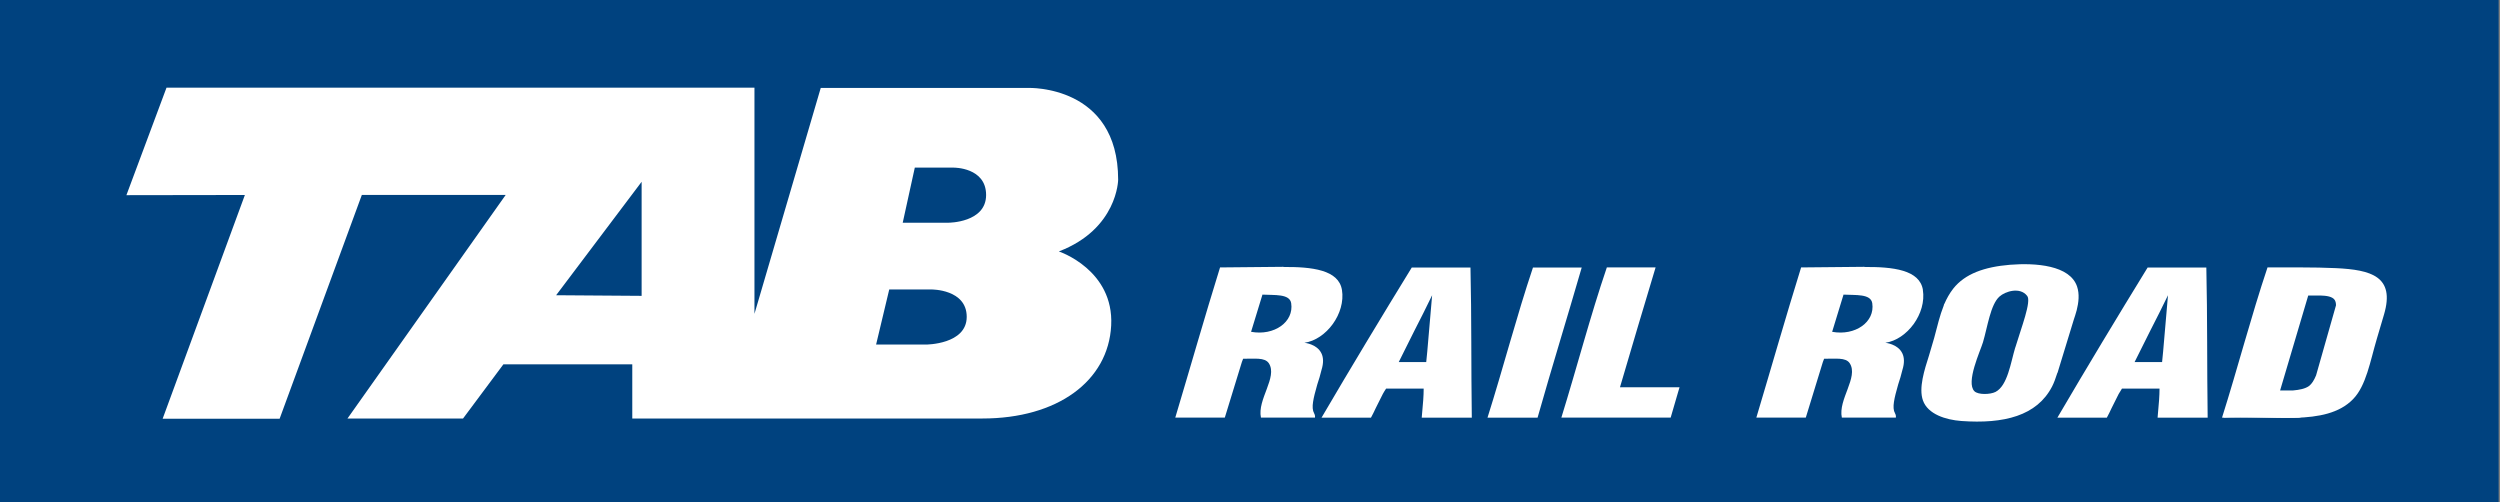
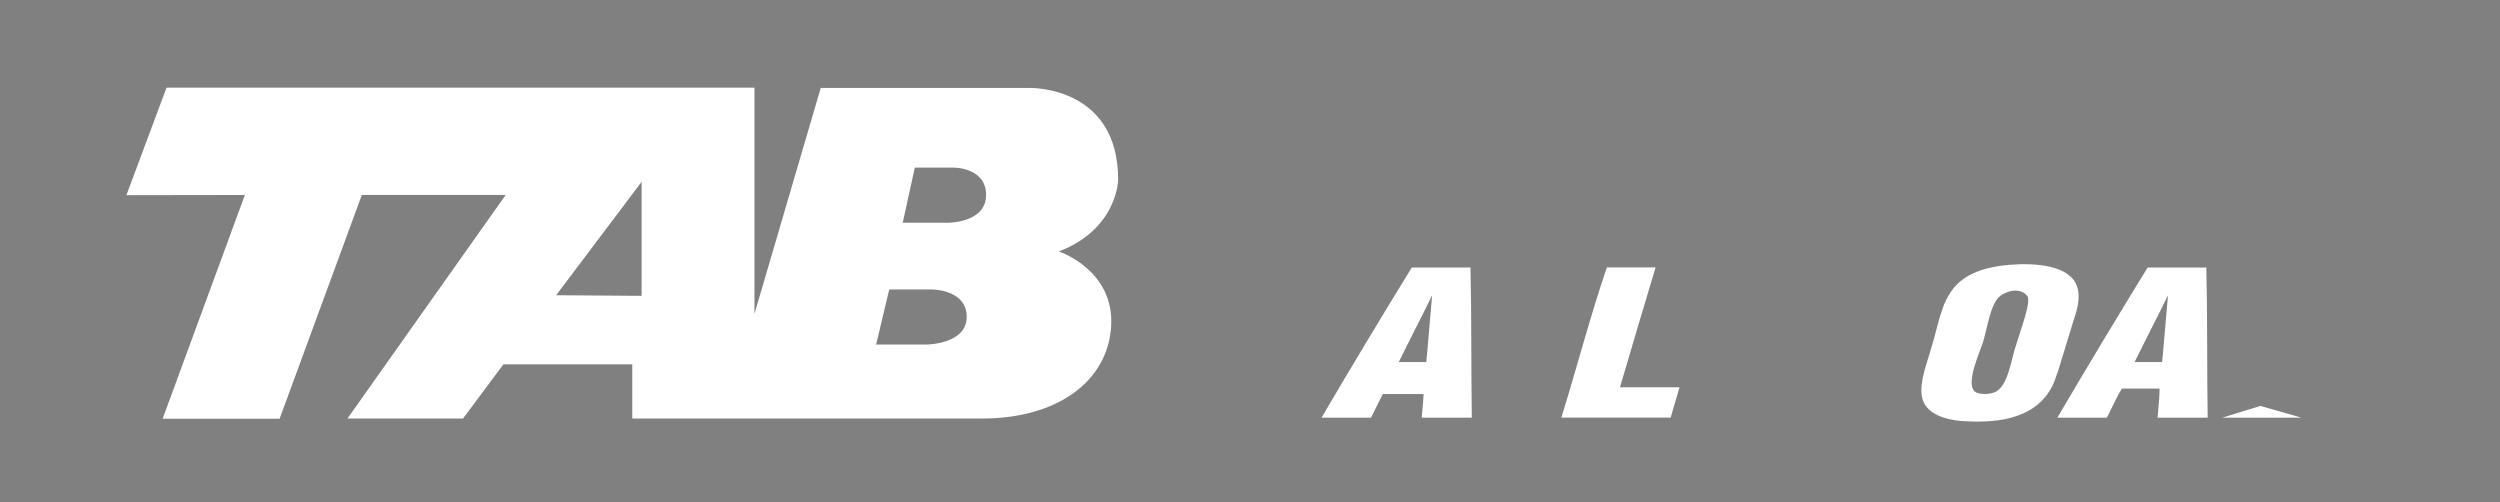
<svg xmlns="http://www.w3.org/2000/svg" width="249" height="50" viewBox="0 0 249 50" fill="none">
  <rect x="0" y="0" width="249" height="50" fill="#808080" stroke="none" />
-   <path d="M248.864 0H0V50H248.864V0Z" fill="#00427F" />
  <path d="M105.468 25.04C111.315 22.799 111.368 17.904 111.368 17.904C111.368 8.441 102.439 8.758 102.439 8.758H81.746L75.144 31.258V8.732H16.584L12.59 19.439L24.39 19.421L16.198 41.709H27.849L36.04 19.413H50.368L34.609 41.683H46.119L50.14 36.285H62.975V41.683H97.847C105.31 41.683 110.385 37.97 110.674 32.422C110.964 26.874 105.477 25.049 105.477 25.049L105.468 25.04ZM63.906 29.467L55.39 29.405L63.906 18.107V29.459V29.467ZM92.211 34.318H87.259L88.568 28.832H92.782C92.782 28.832 96.285 28.797 96.285 31.558C96.285 34.318 92.229 34.318 92.229 34.318H92.211ZM94.476 22.182H89.911L91.114 16.696H94.994C94.994 16.696 98.216 16.661 98.216 19.421C98.216 22.182 94.476 22.182 94.476 22.182Z" fill="white" />
-   <path fill-rule="evenodd" clip-rule="evenodd" d="M152.684 26.645H157.539C156.091 31.655 154.563 36.576 153.141 41.603H148.154C149.717 36.664 151.051 31.505 152.684 26.645Z" fill="white" />
  <path fill-rule="evenodd" clip-rule="evenodd" d="M167.285 38.569H161.35C162.526 34.592 163.694 30.596 164.897 26.636H160.041C158.391 31.478 157.048 36.638 155.511 41.595H166.398C166.626 40.836 166.837 40.113 167.056 39.337L167.285 38.561V38.569Z" fill="white" />
-   <path fill-rule="evenodd" clip-rule="evenodd" d="M146.451 26.645H140.612C137.575 31.593 134.572 36.567 131.622 41.603H136.547C136.714 41.295 136.872 40.977 137.022 40.651L137.724 39.249C137.829 39.063 137.935 38.878 138.058 38.702H141.798C141.798 39.063 141.78 39.452 141.754 39.84L141.604 41.603H146.591C146.521 36.647 146.574 31.558 146.46 26.645H146.451ZM142.052 36.065H139.313L140.858 32.969C141.464 31.787 142.061 30.614 142.64 29.406L142.158 34.997C142.122 35.359 142.087 35.712 142.052 36.065Z" fill="white" />
+   <path fill-rule="evenodd" clip-rule="evenodd" d="M146.451 26.645H140.612C137.575 31.593 134.572 36.567 131.622 41.603H136.547C136.714 41.295 136.872 40.977 137.022 40.651L137.724 39.249H141.798C141.798 39.063 141.78 39.452 141.754 39.84L141.604 41.603H146.591C146.521 36.647 146.574 31.558 146.46 26.645H146.451ZM142.052 36.065H139.313L140.858 32.969C141.464 31.787 142.061 30.614 142.64 29.406L142.158 34.997C142.122 35.359 142.087 35.712 142.052 36.065Z" fill="white" />
  <path fill-rule="evenodd" clip-rule="evenodd" d="M219.742 26.645H213.904C210.866 31.593 207.863 36.567 204.913 41.603H209.839C210.006 41.295 210.164 40.977 210.313 40.651L211.015 39.249C211.121 39.063 211.235 38.878 211.349 38.702H215.089C215.089 39.063 215.071 39.452 215.045 39.84L214.896 41.603H219.883C219.812 36.647 219.865 31.558 219.751 26.645H219.742ZM215.344 36.065H212.604L214.15 32.969C214.755 31.787 215.352 30.614 215.932 29.406L215.449 34.997C215.414 35.359 215.379 35.712 215.344 36.065Z" fill="white" />
-   <path fill-rule="evenodd" clip-rule="evenodd" d="M133.659 28.885C133.343 26.874 130.683 26.566 127.768 26.592L127.935 26.574L121.517 26.636C119.981 31.575 118.55 36.611 117.057 41.595H121.982C121.982 41.595 121.982 41.577 121.991 41.568V41.595L123.694 36.047C123.729 35.941 123.773 35.835 123.817 35.729C124.923 35.756 125.968 35.562 126.381 36.188C127.268 37.573 125.204 39.795 125.591 41.595H130.973C130.999 41.383 130.937 41.26 130.867 41.127H130.876C130.577 40.616 130.815 39.654 131.201 38.296C131.359 37.811 131.517 37.317 131.622 36.849C131.842 36.144 131.807 35.615 131.631 35.227C131.631 35.218 131.622 35.209 131.613 35.191C131.166 34.248 129.919 34.142 129.919 34.142C132.096 33.824 134.037 31.231 133.659 28.867V28.885ZM124.607 33.048L125.74 29.344C126.916 29.414 128.453 29.238 128.602 30.199C128.892 32.069 126.908 33.471 124.607 33.048Z" fill="white" />
-   <path fill-rule="evenodd" clip-rule="evenodd" d="M191.525 28.885C191.209 26.874 188.548 26.566 185.634 26.592L185.801 26.574L179.391 26.636C177.855 31.575 176.424 36.611 174.931 41.595H179.848C179.848 41.595 179.848 41.577 179.857 41.568V41.595L181.56 36.047C181.604 35.941 181.639 35.835 181.683 35.729C182.789 35.756 183.834 35.562 184.238 36.188C185.124 37.573 183.061 39.795 183.448 41.595H188.829C188.856 41.383 188.794 41.26 188.724 41.127H188.733C188.434 40.616 188.671 39.654 189.058 38.296C189.216 37.811 189.374 37.317 189.479 36.849C189.699 36.144 189.663 35.615 189.488 35.227C189.488 35.218 189.479 35.209 189.47 35.191C189.023 34.248 187.776 34.142 187.776 34.142C189.953 33.824 191.893 31.231 191.516 28.867L191.525 28.885ZM182.482 33.048L183.614 29.344C184.791 29.414 186.327 29.238 186.477 30.199C186.766 32.069 184.782 33.471 182.482 33.048Z" fill="white" />
  <path fill-rule="evenodd" clip-rule="evenodd" d="M206.836 30.914C207.038 30.111 207.126 29.291 206.88 28.55C206.169 26.407 202.736 26.169 200.19 26.372C197.653 26.583 195.721 27.262 194.545 28.744C194.167 29.229 193.886 29.741 193.649 30.288V30.244L193.588 30.455C193.21 31.399 192.965 32.457 192.64 33.674L192.131 35.403C191.674 36.832 191.086 38.649 191.525 39.884C192.016 41.268 193.816 41.815 195.335 41.93C199.593 42.239 202.877 41.418 204.387 38.499C204.571 38.146 204.747 37.661 204.922 37.114V37.158L206.546 31.849C206.643 31.558 206.74 31.267 206.819 30.967L206.836 30.905V30.914ZM200.717 34.618C200.269 36.1 199.962 38.411 198.75 39.037C198.224 39.301 197.021 39.337 196.652 38.966C195.774 38.084 197.24 34.971 197.504 34.089C197.96 32.554 198.25 30.34 199.145 29.538C199.725 29.017 201.191 28.55 201.902 29.467C202.359 29.988 201.305 32.678 200.726 34.609L200.717 34.618Z" fill="white" />
  <path fill-rule="evenodd" clip-rule="evenodd" d="M221.322 41.603H229.233L225.133 40.43L221.322 41.603Z" fill="white" />
-   <path fill-rule="evenodd" clip-rule="evenodd" d="M232.665 26.707C230.418 26.601 228.039 26.645 225.844 26.636C224.211 31.505 222.876 36.664 221.314 41.595C226.107 41.286 231.638 42.574 234.369 39.751C235.677 38.402 236.063 36.003 236.73 33.754C236.967 32.951 237.213 32.14 237.45 31.32C238.565 27.527 236.16 26.874 232.657 26.707H232.665ZM229.979 38.446C229.601 38.719 229.013 38.834 228.399 38.887H227.099L229.9 29.432H231.103C231.717 29.45 232.305 29.529 232.534 29.873C232.63 30.023 232.665 30.208 232.665 30.411L230.681 37.388C230.488 37.855 230.26 38.234 229.979 38.446Z" fill="white" />
</svg>